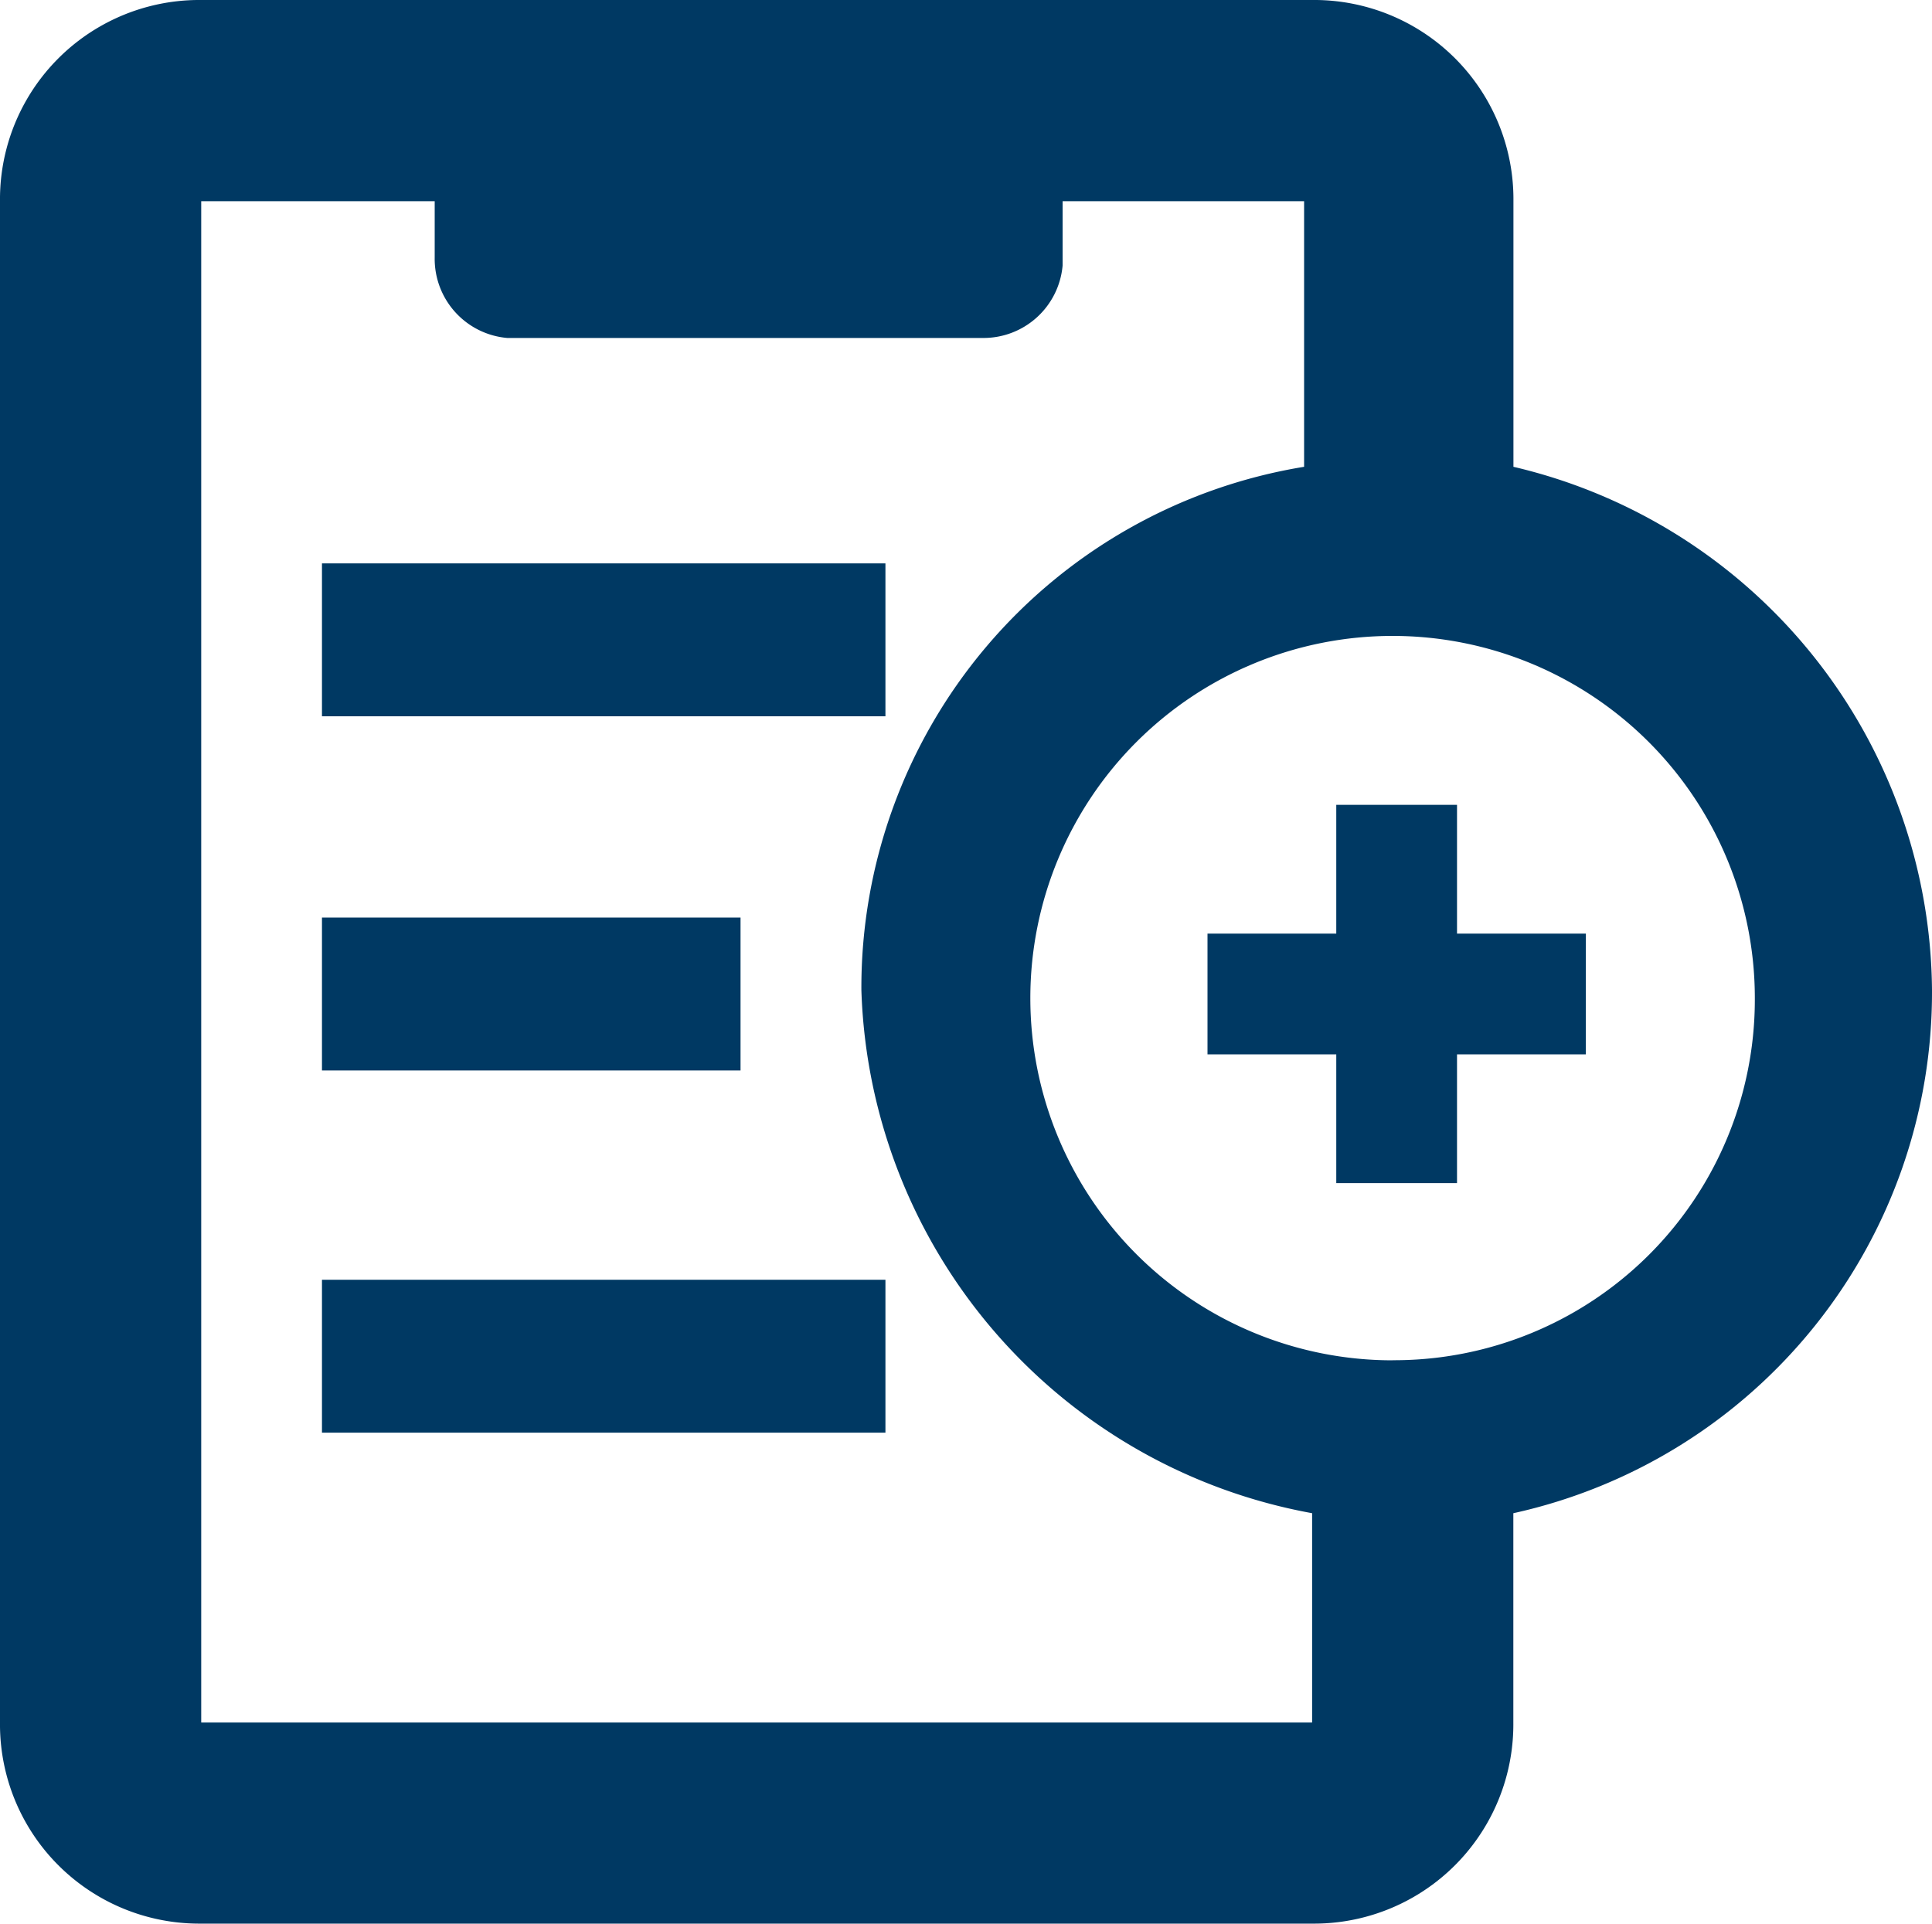
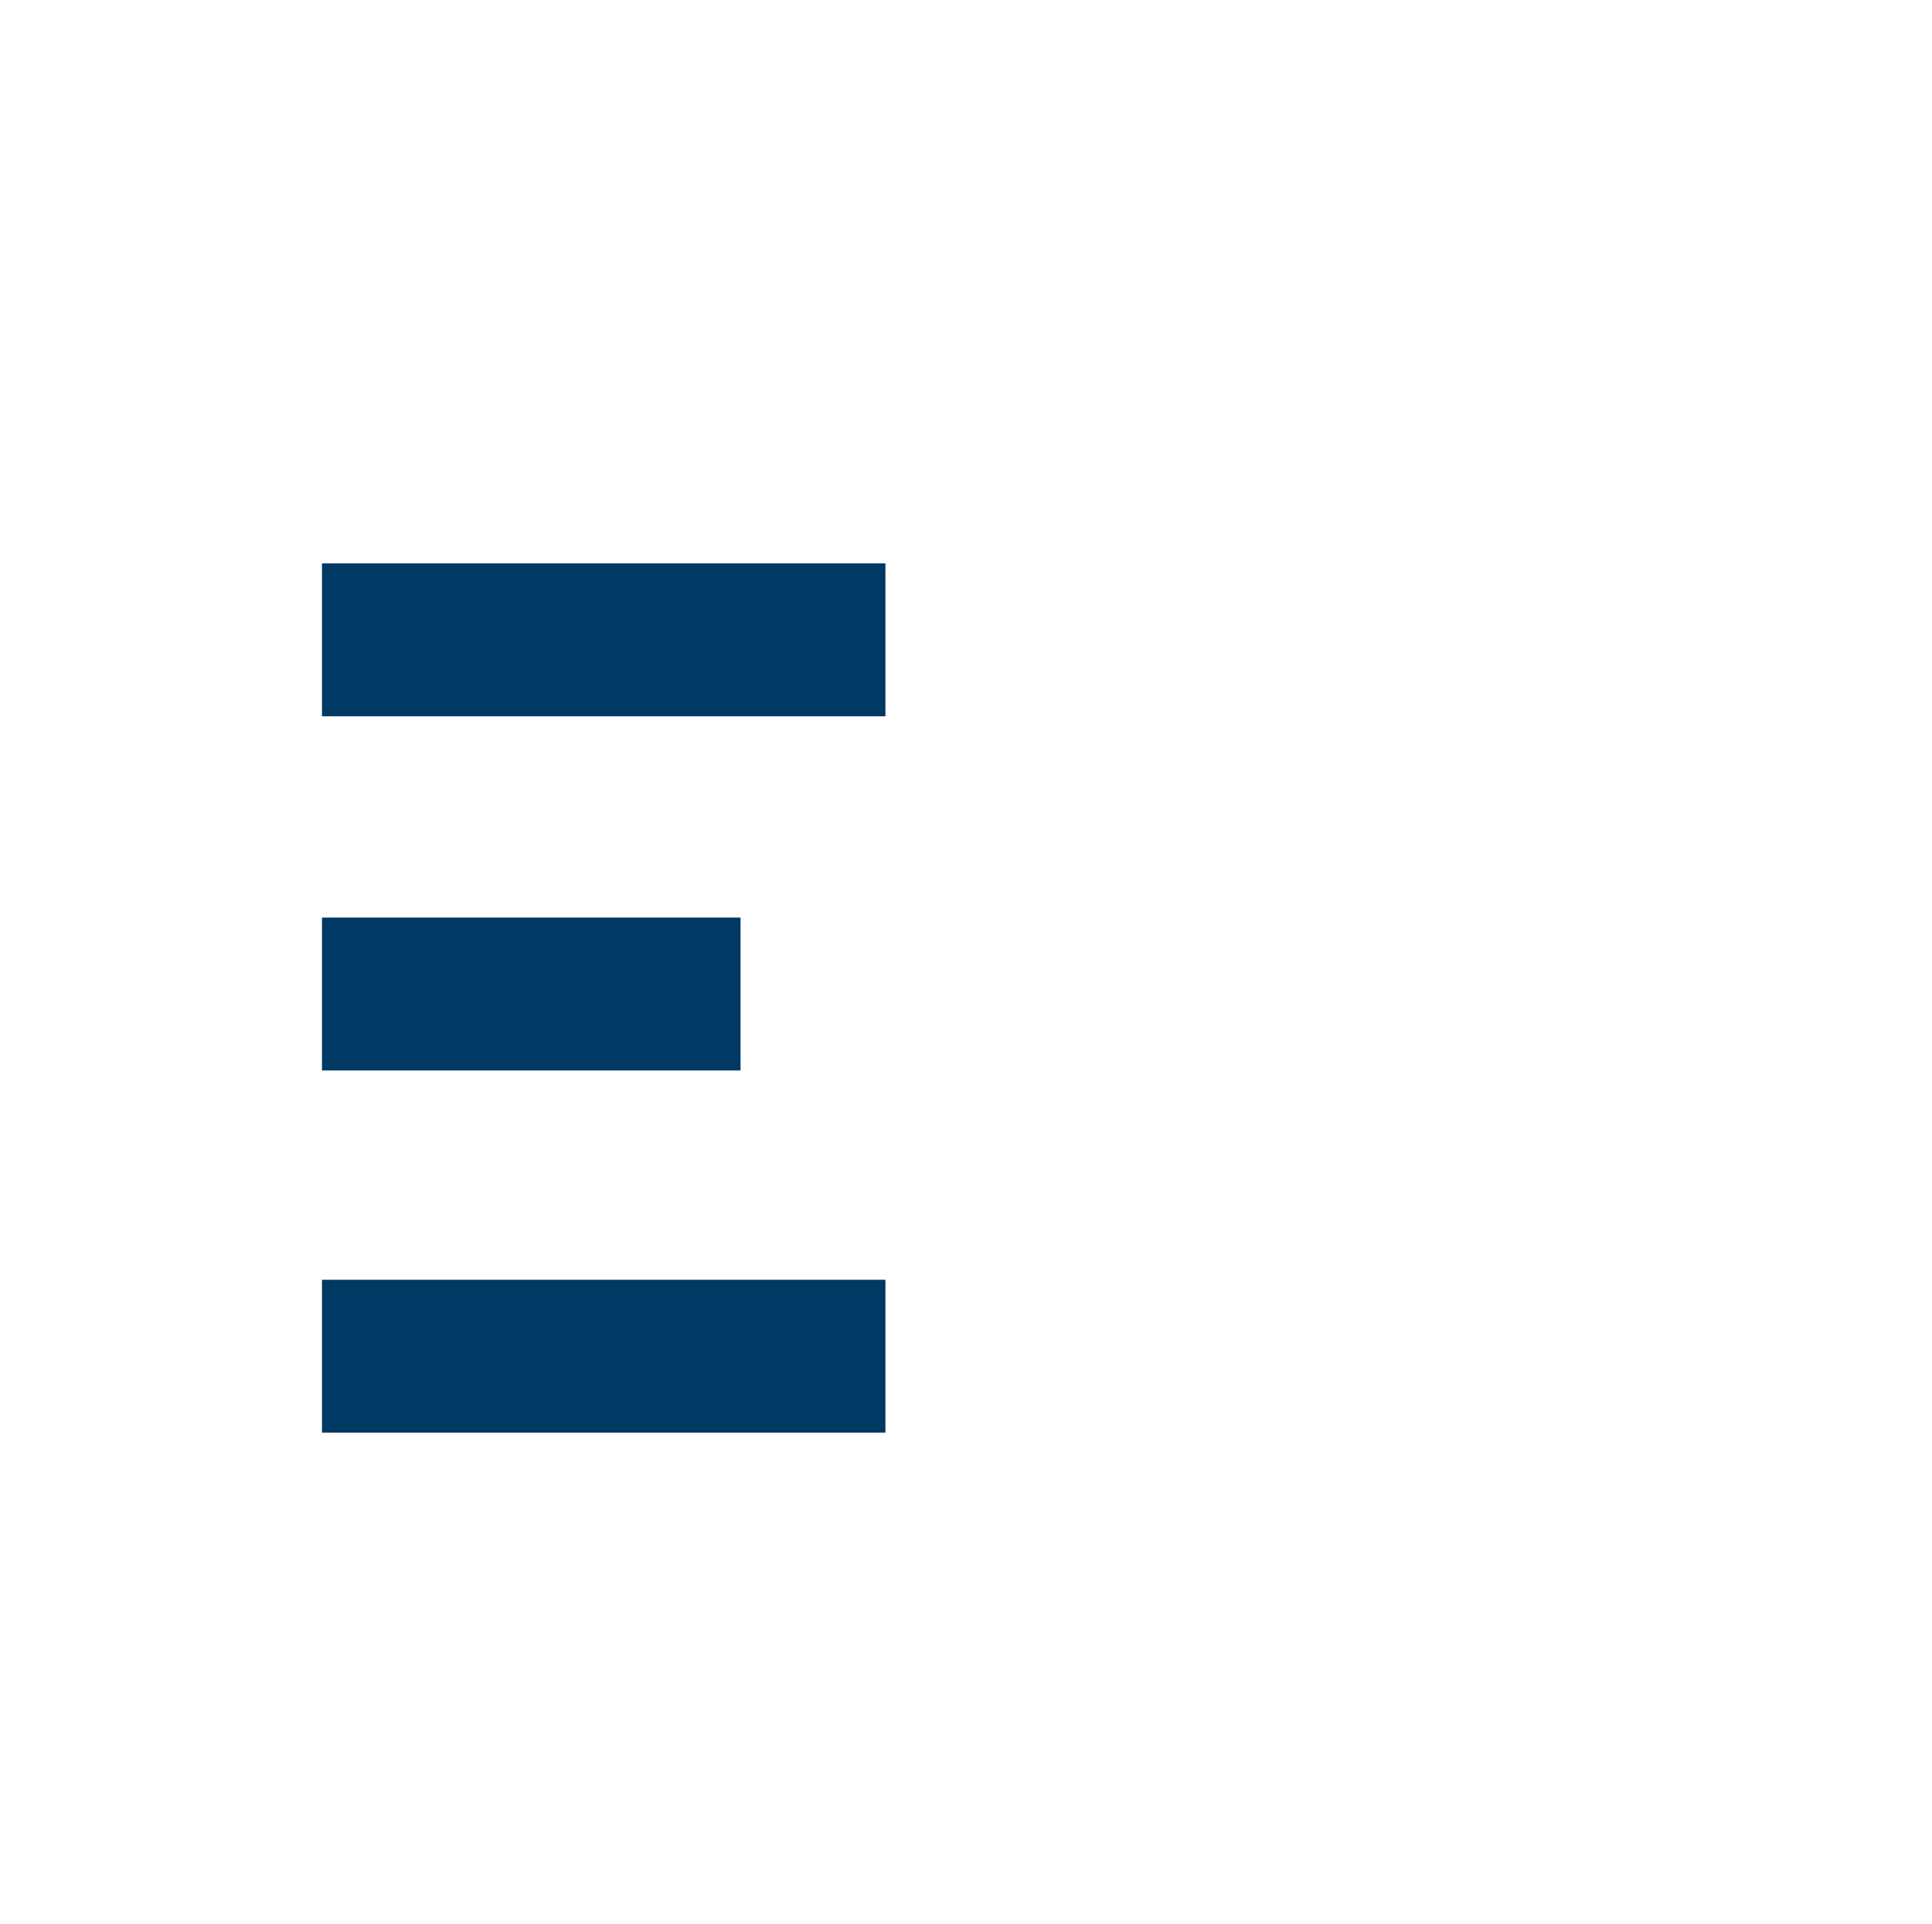
<svg xmlns="http://www.w3.org/2000/svg" width="20" height="19.917" viewBox="0 0 20 19.917">
  <g id="Group_33788" data-name="Group 33788" transform="translate(-484 -316)">
    <rect id="Rectangle_7316" data-name="Rectangle 7316" width="5.833" height="1.583" transform="translate(487.333 321.833)" fill="#003963" />
    <rect id="Rectangle_7317" data-name="Rectangle 7317" width="4.333" height="1.583" transform="translate(487.333 325.5)" fill="#003963" />
    <rect id="Rectangle_7318" data-name="Rectangle 7318" width="5.833" height="1.583" transform="translate(487.333 329.25)" fill="#003963" />
-     <path id="Path_11847" data-name="Path 11847" d="M15.667,4.833V2.083A2.063,2.063,0,0,0,13.583,0H2.083A2.063,2.063,0,0,0,0,2.083H0v15.75a2.063,2.063,0,0,0,2.083,2.083h11.5a2.063,2.063,0,0,0,2.083-2.083h0V15.667A5.522,5.522,0,0,0,20,10.25,5.61,5.61,0,0,0,15.667,4.833ZM13.583,15.667v2.167H2.083V2.083H4.5v.583a.822.822,0,0,0,.75.833h4.917A.822.822,0,0,0,11,2.75h0V2.083h2.5v2.75A5.464,5.464,0,0,0,8.917,10.25a5.686,5.686,0,0,0,4.667,5.417Zm.833-1.583a3.75,3.75,0,1,1,3.75-3.75A3.734,3.734,0,0,1,14.417,14.083Z" transform="translate(484 316)" fill="#003963" />
-     <path id="Path_11848" data-name="Path 11848" d="M18.917,11.333H17.583V10h-1.25v1.333H15v1.25h1.333v1.333h1.25V12.583h1.333Z" transform="translate(481.5 314.333)" fill="#003963" />
  </g>
</svg>